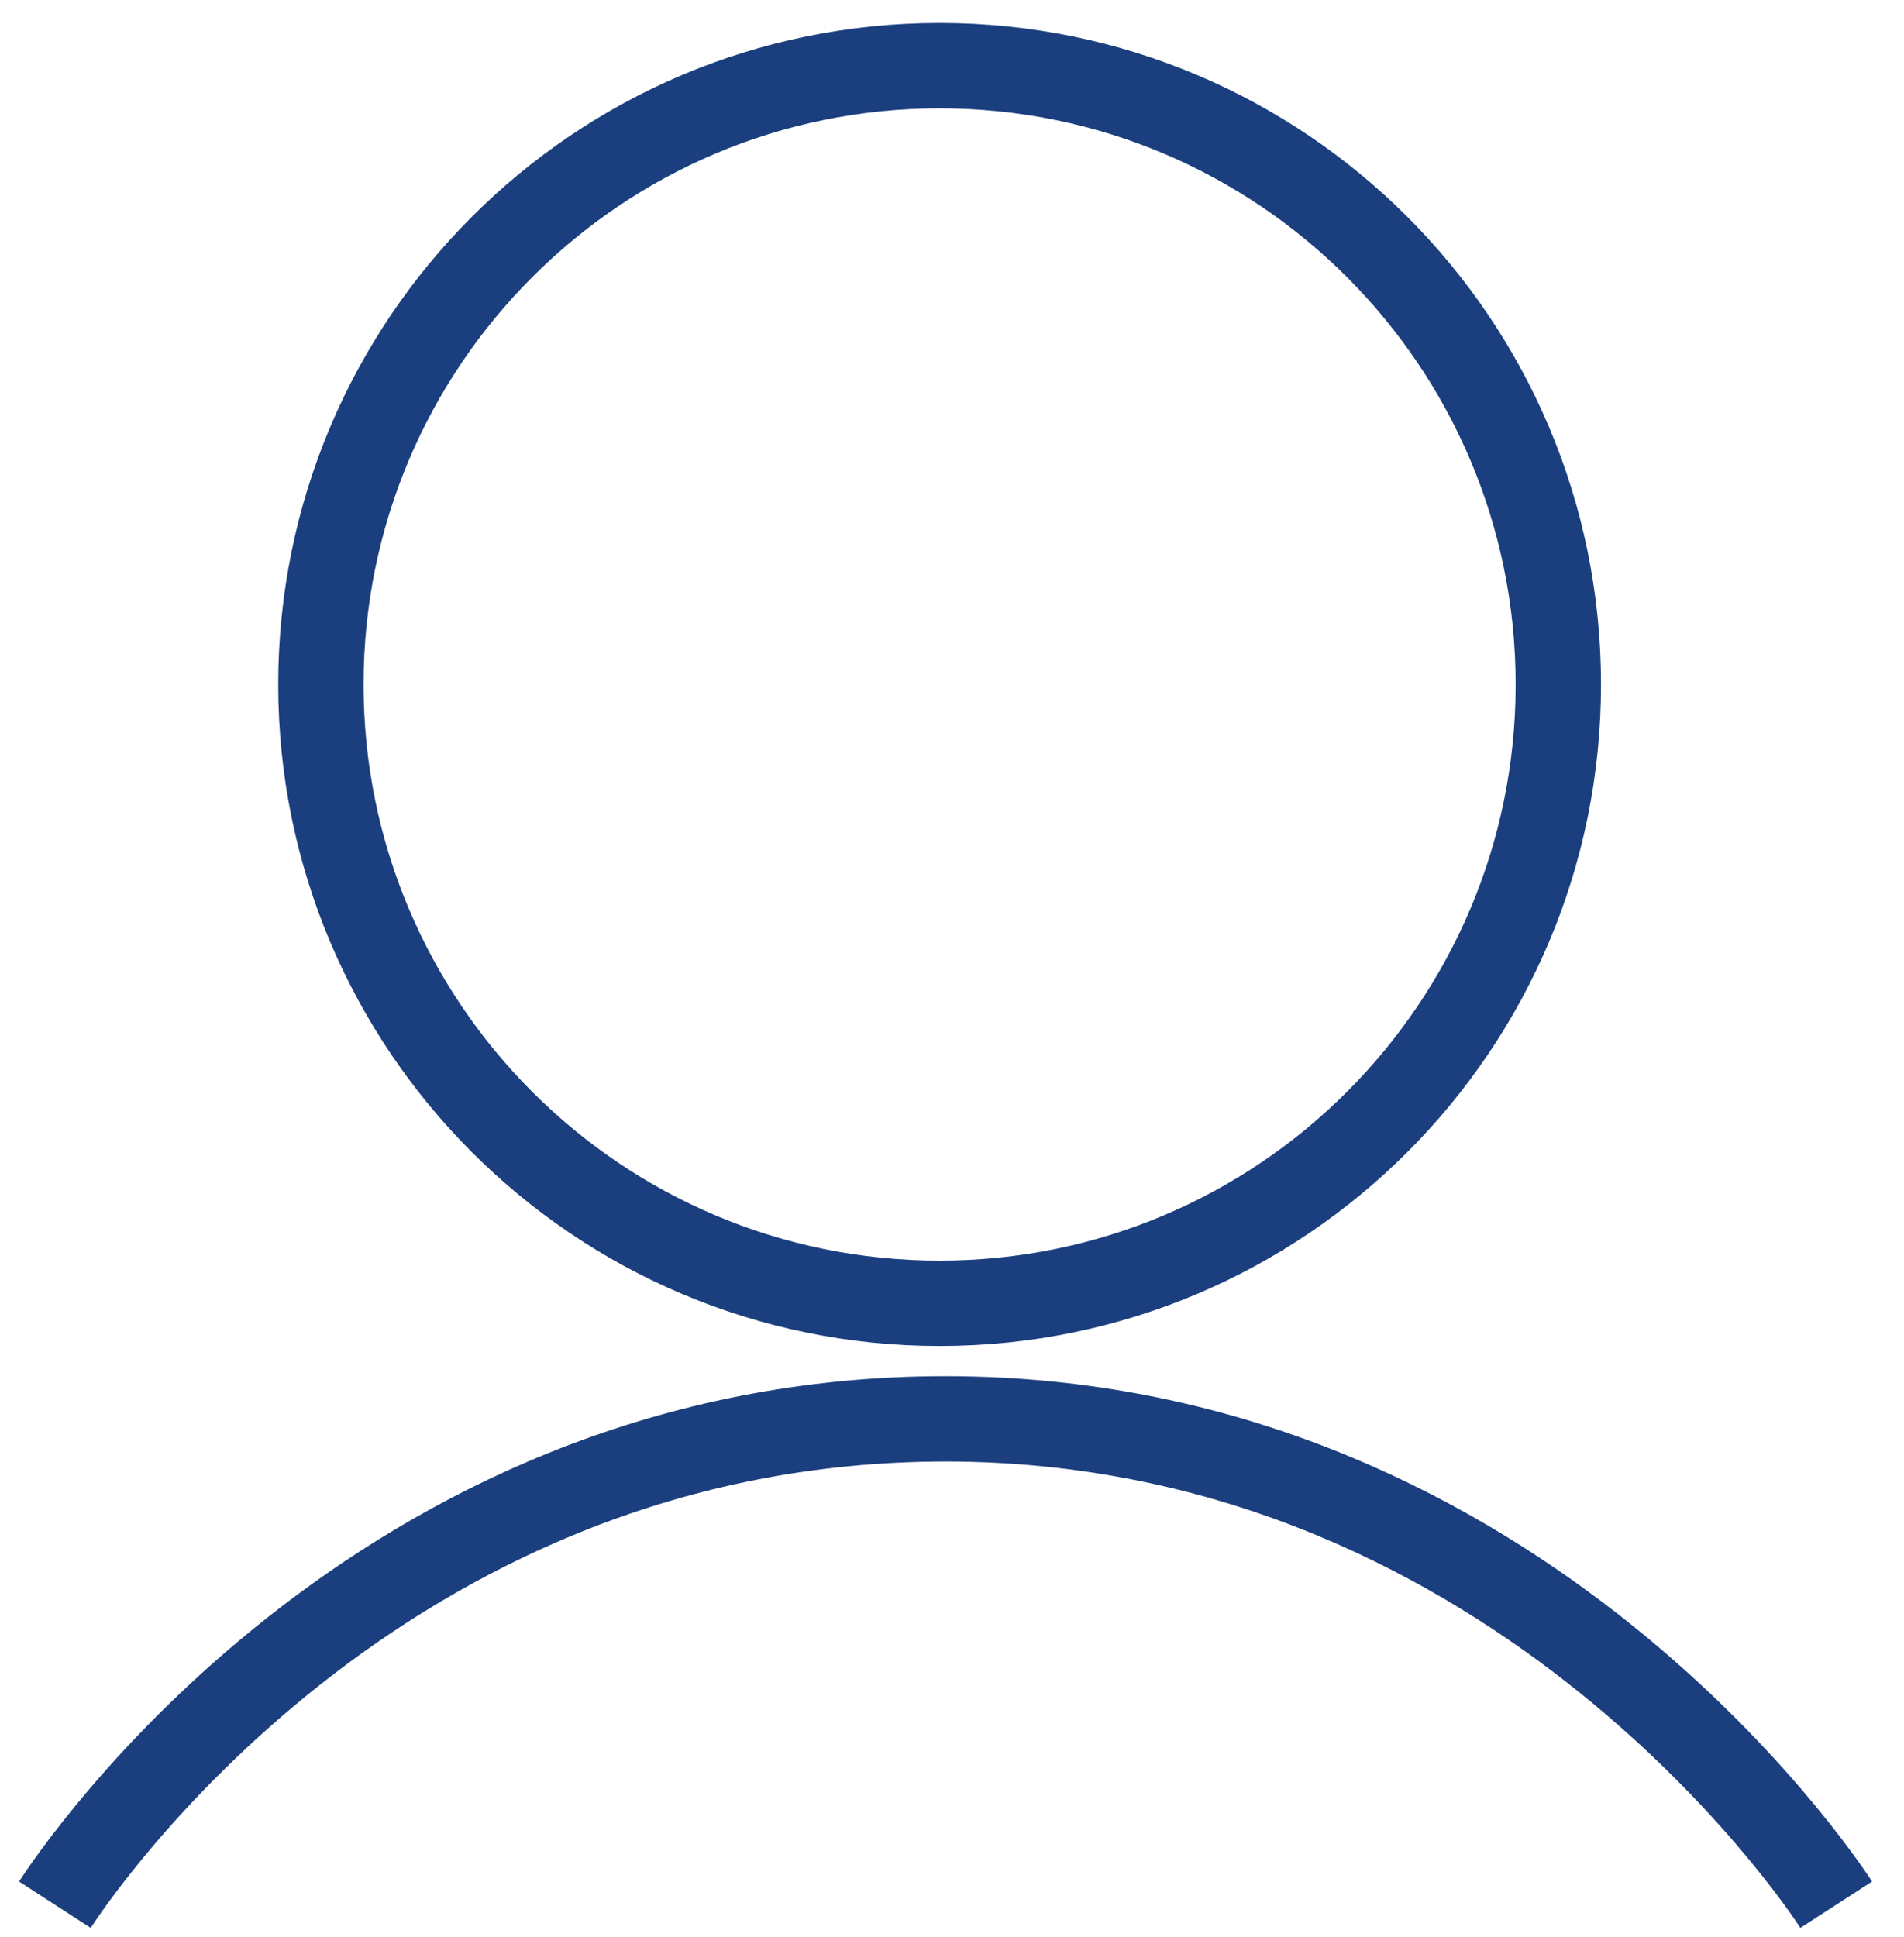
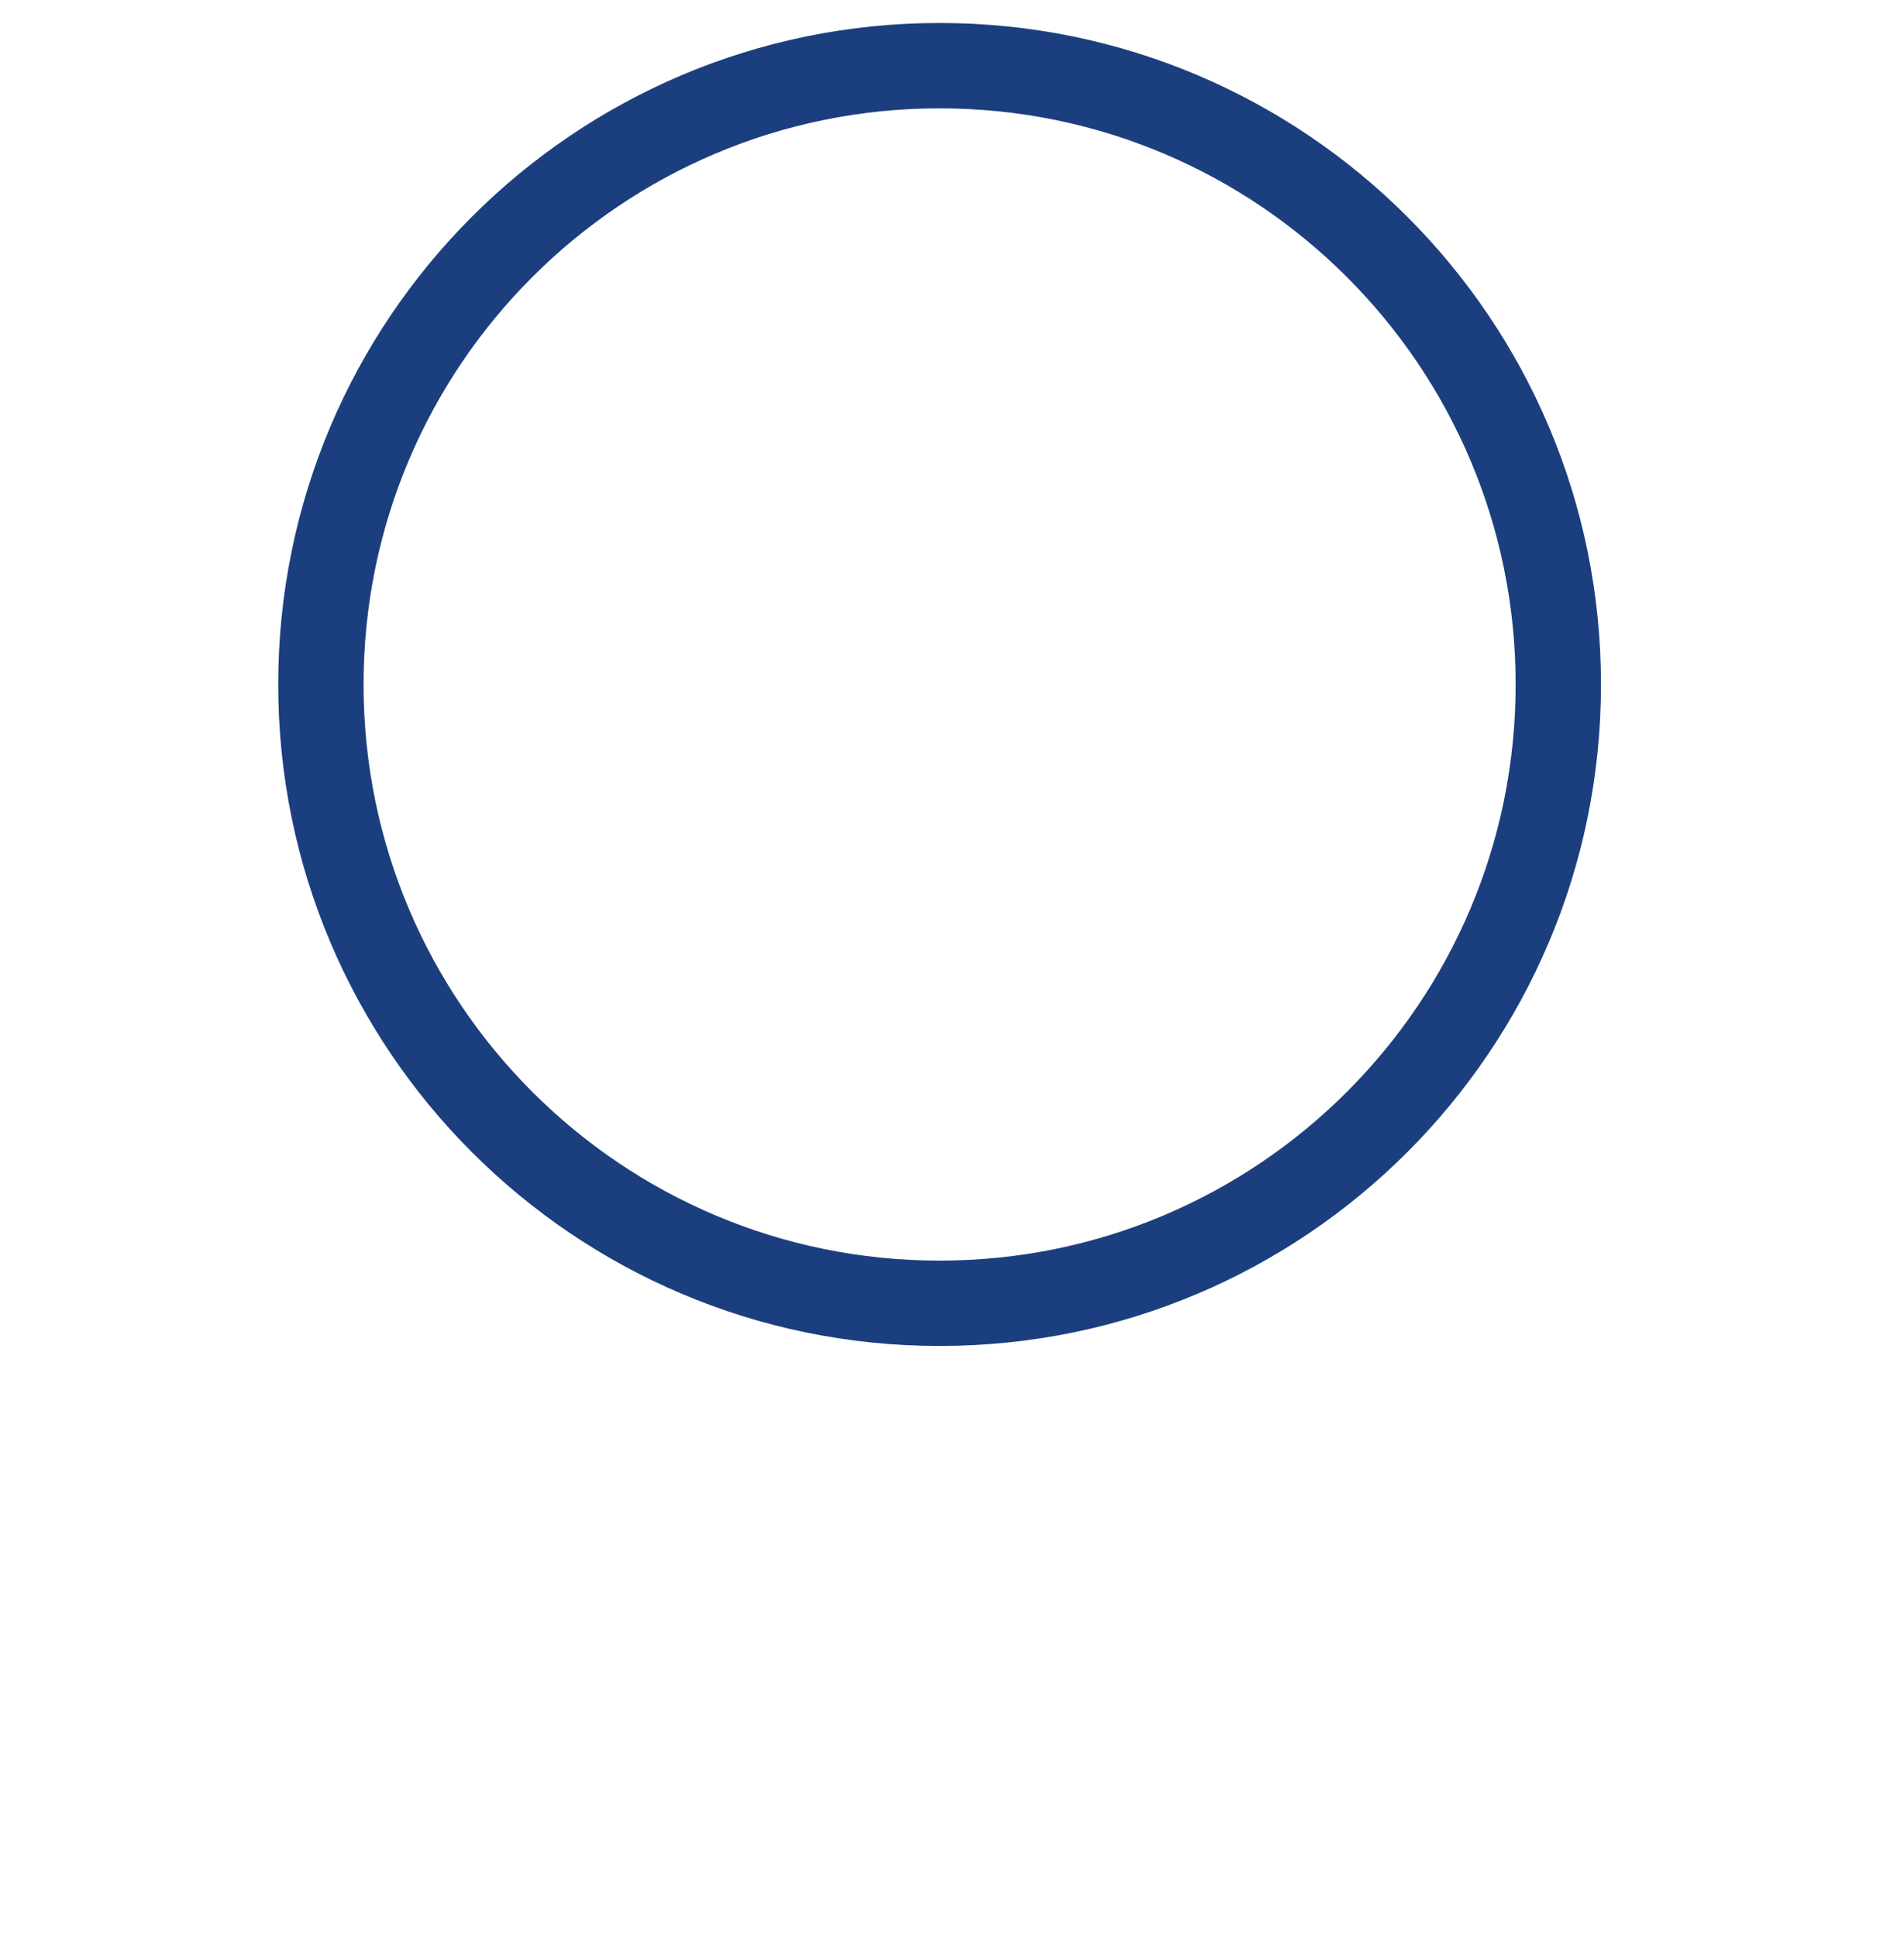
<svg xmlns="http://www.w3.org/2000/svg" width="58px" height="59px" viewBox="0 0 58 59" version="1.1">
  <title>Group 5</title>
  <g id="Page-1" stroke="none" stroke-width="1" fill="none" fill-rule="evenodd">
    <g id="RECETTES" transform="translate(-1073, -784)" stroke="#1B3F7E" stroke-width="2.6">
      <g id="Group-6" transform="translate(251, 784)">
        <g id="Group-5" transform="translate(823, 2)">
          <path d="M46.47,18.848 C46.47,29.257 38.031,37.696 27.622,37.696 C17.213,37.696 8.775,29.257 8.775,18.848 C8.775,8.438 17.213,-0 27.622,-0 C38.031,-0 46.47,8.438 46.47,18.848 Z" id="Stroke-1" />
-           <path d="M0.672,56.014 C1.355,54.959 10.468,41.406 27.446,41.218 C44.876,41.026 54.343,55.098 54.935,56.014" id="Stroke-3" />
        </g>
      </g>
    </g>
  </g>
</svg>